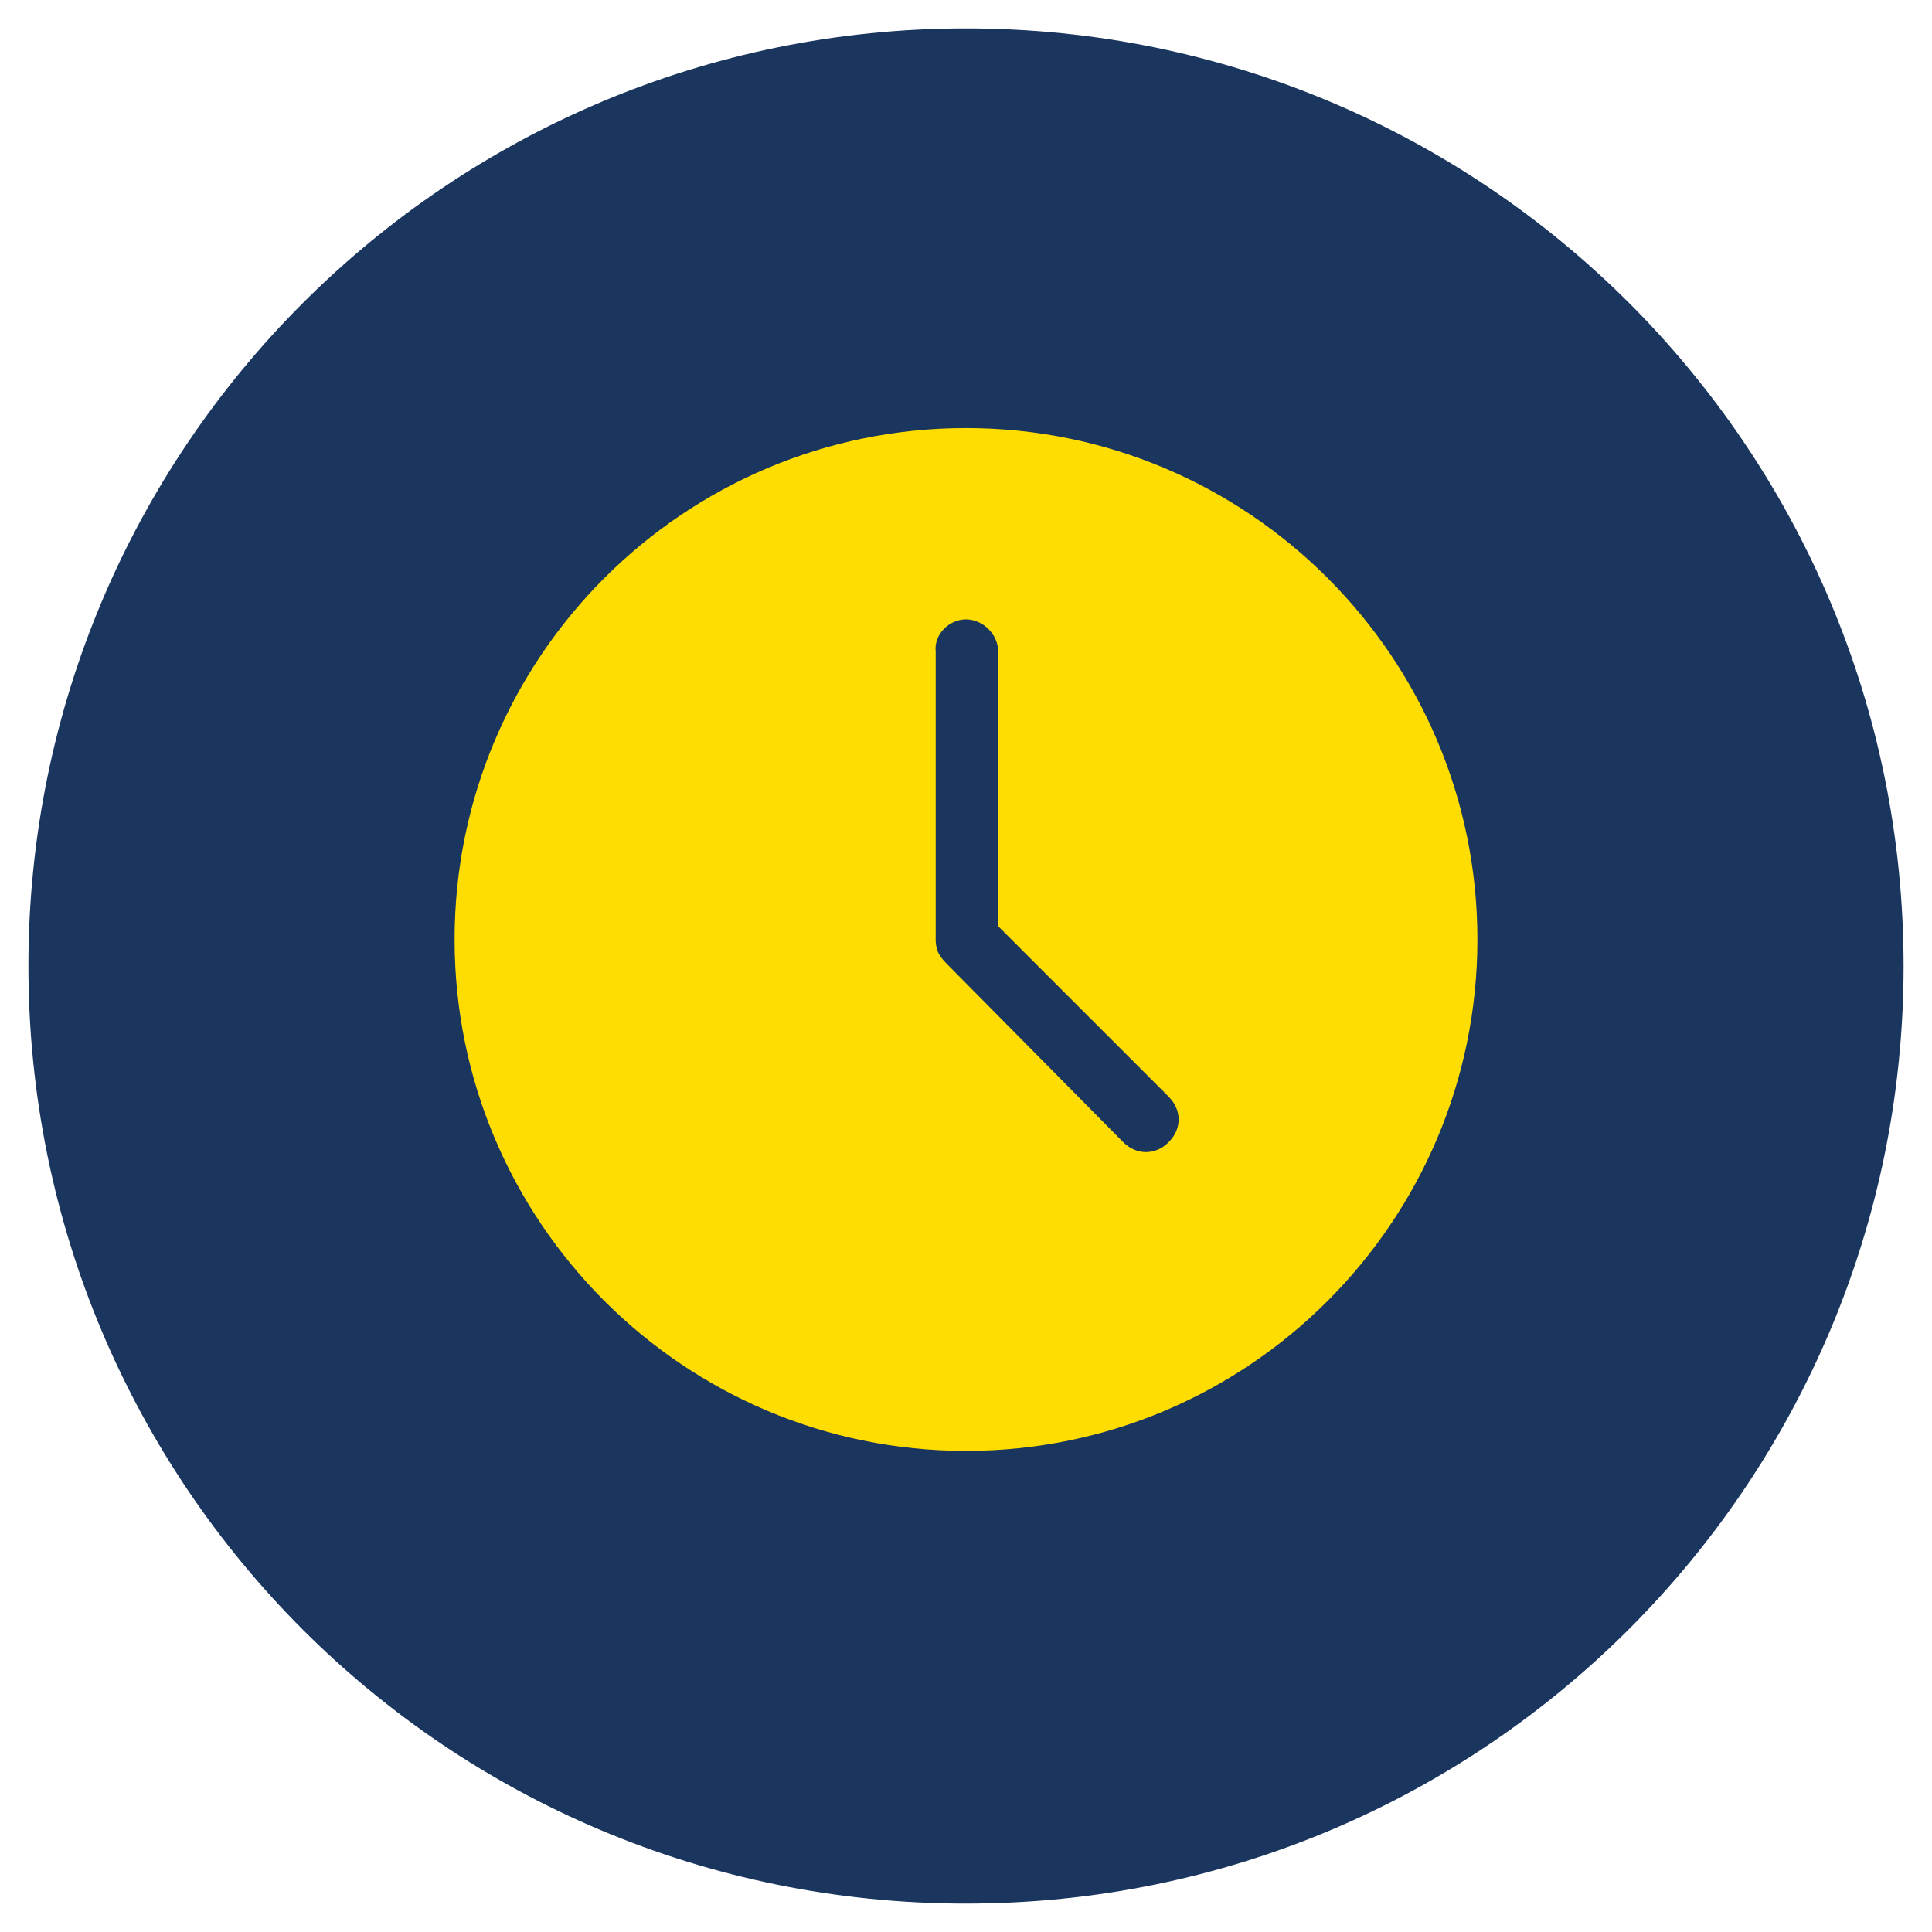
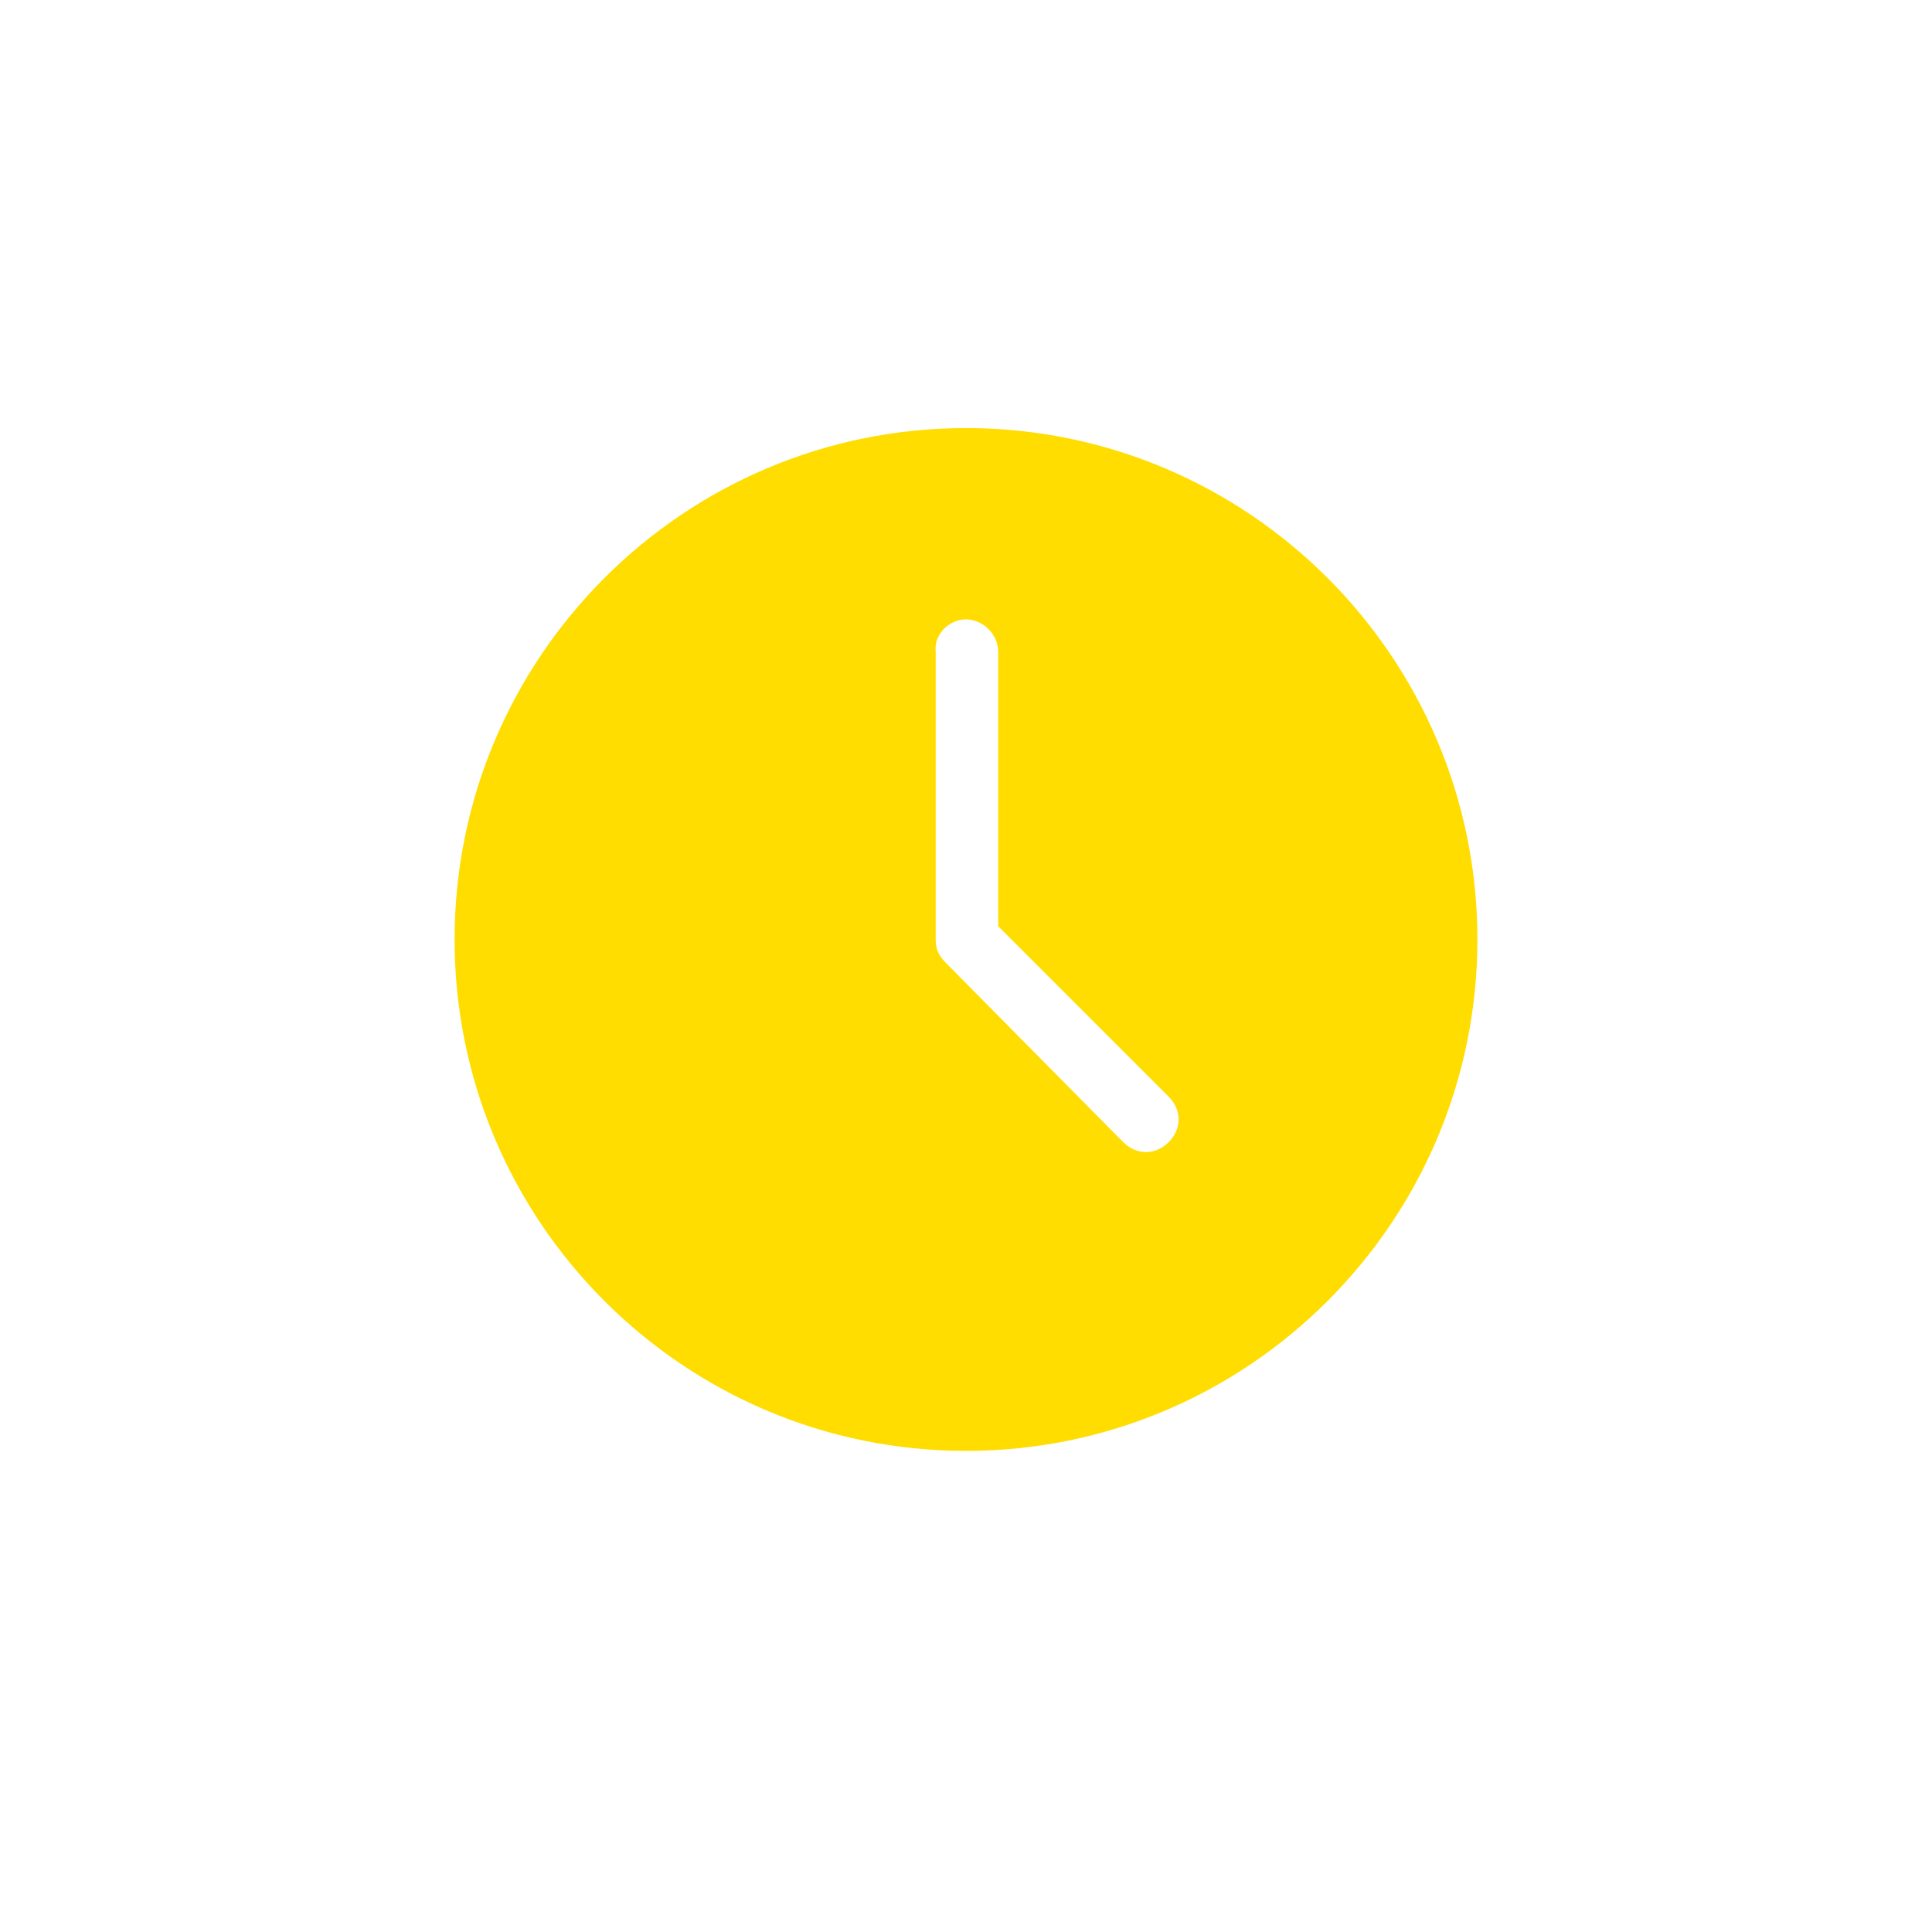
<svg xmlns="http://www.w3.org/2000/svg" xmlns:xlink="http://www.w3.org/1999/xlink" version="1.1" id="Capa_1" x="0px" y="0px" viewBox="0 0 102 102" style="enable-background:new 0 0 102 102;" xml:space="preserve">
  <style type="text/css">
	.st0{clip-path:url(#SVGID_2_);fill:#1A365F;}
	.st1{clip-path:url(#SVGID_2_);fill:#FFDD00;}
</style>
  <g>
    <g>
      <defs>
        <rect id="SVGID_1_" x="1.5" y="1.5" width="99.1" height="99.1" />
      </defs>
      <clipPath id="SVGID_2_">
        <use xlink:href="#SVGID_1_" style="overflow:visible;" />
      </clipPath>
-       <path class="st0" d="M51,100.5c27.4,0,49.5-22.2,49.5-49.5c0-27.4-22.2-49.5-49.5-49.5S1.5,23.6,1.5,51    C1.5,78.4,23.6,100.5,51,100.5" />
      <path class="st1" d="M51,32.7c0.9,0,1.7,0.8,1.7,1.7v14.5l9,9c0.7,0.7,0.7,1.7,0,2.4c-0.7,0.7-1.7,0.7-2.4,0L50.1,51    c-0.4-0.4-0.7-0.7-0.7-1.4V34.4C49.3,33.5,50.1,32.7,51,32.7 M51,22.6c-14.9,0-27,12.1-27,27c0,14.9,12.1,27,27,27s27-12.1,27-27    C78,34.7,65.9,22.6,51,22.6" />
    </g>
  </g>
</svg>